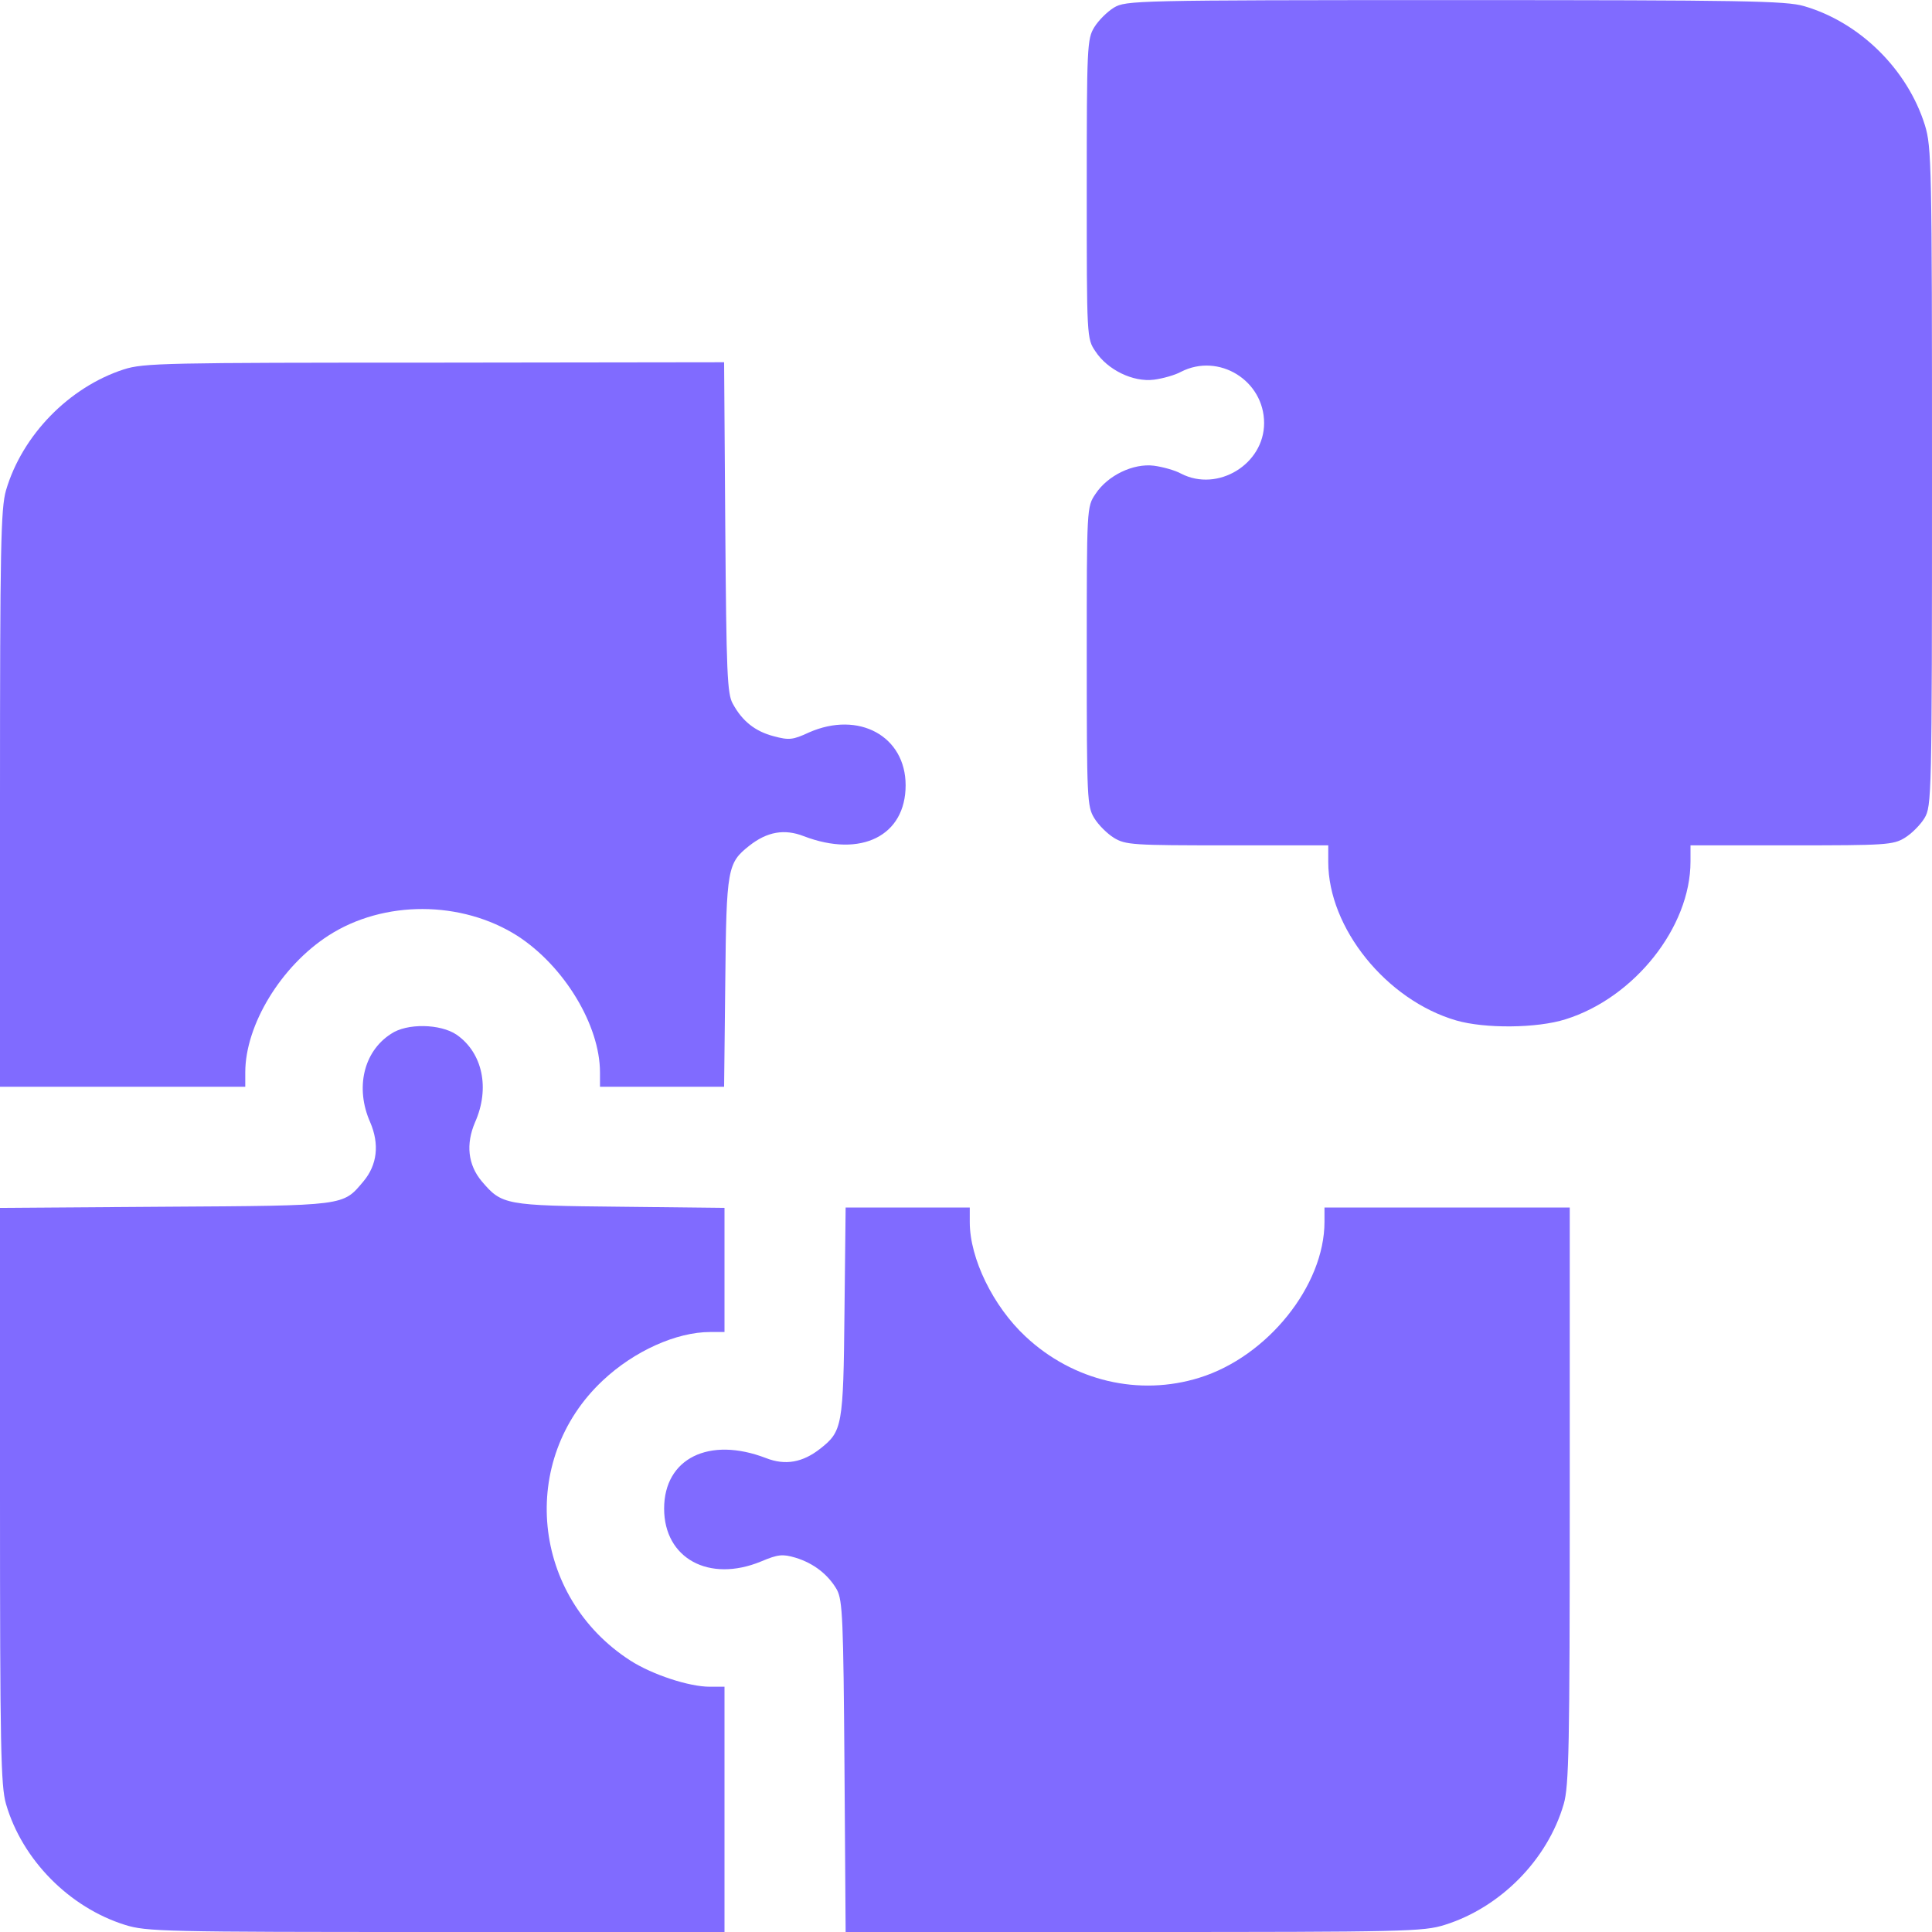
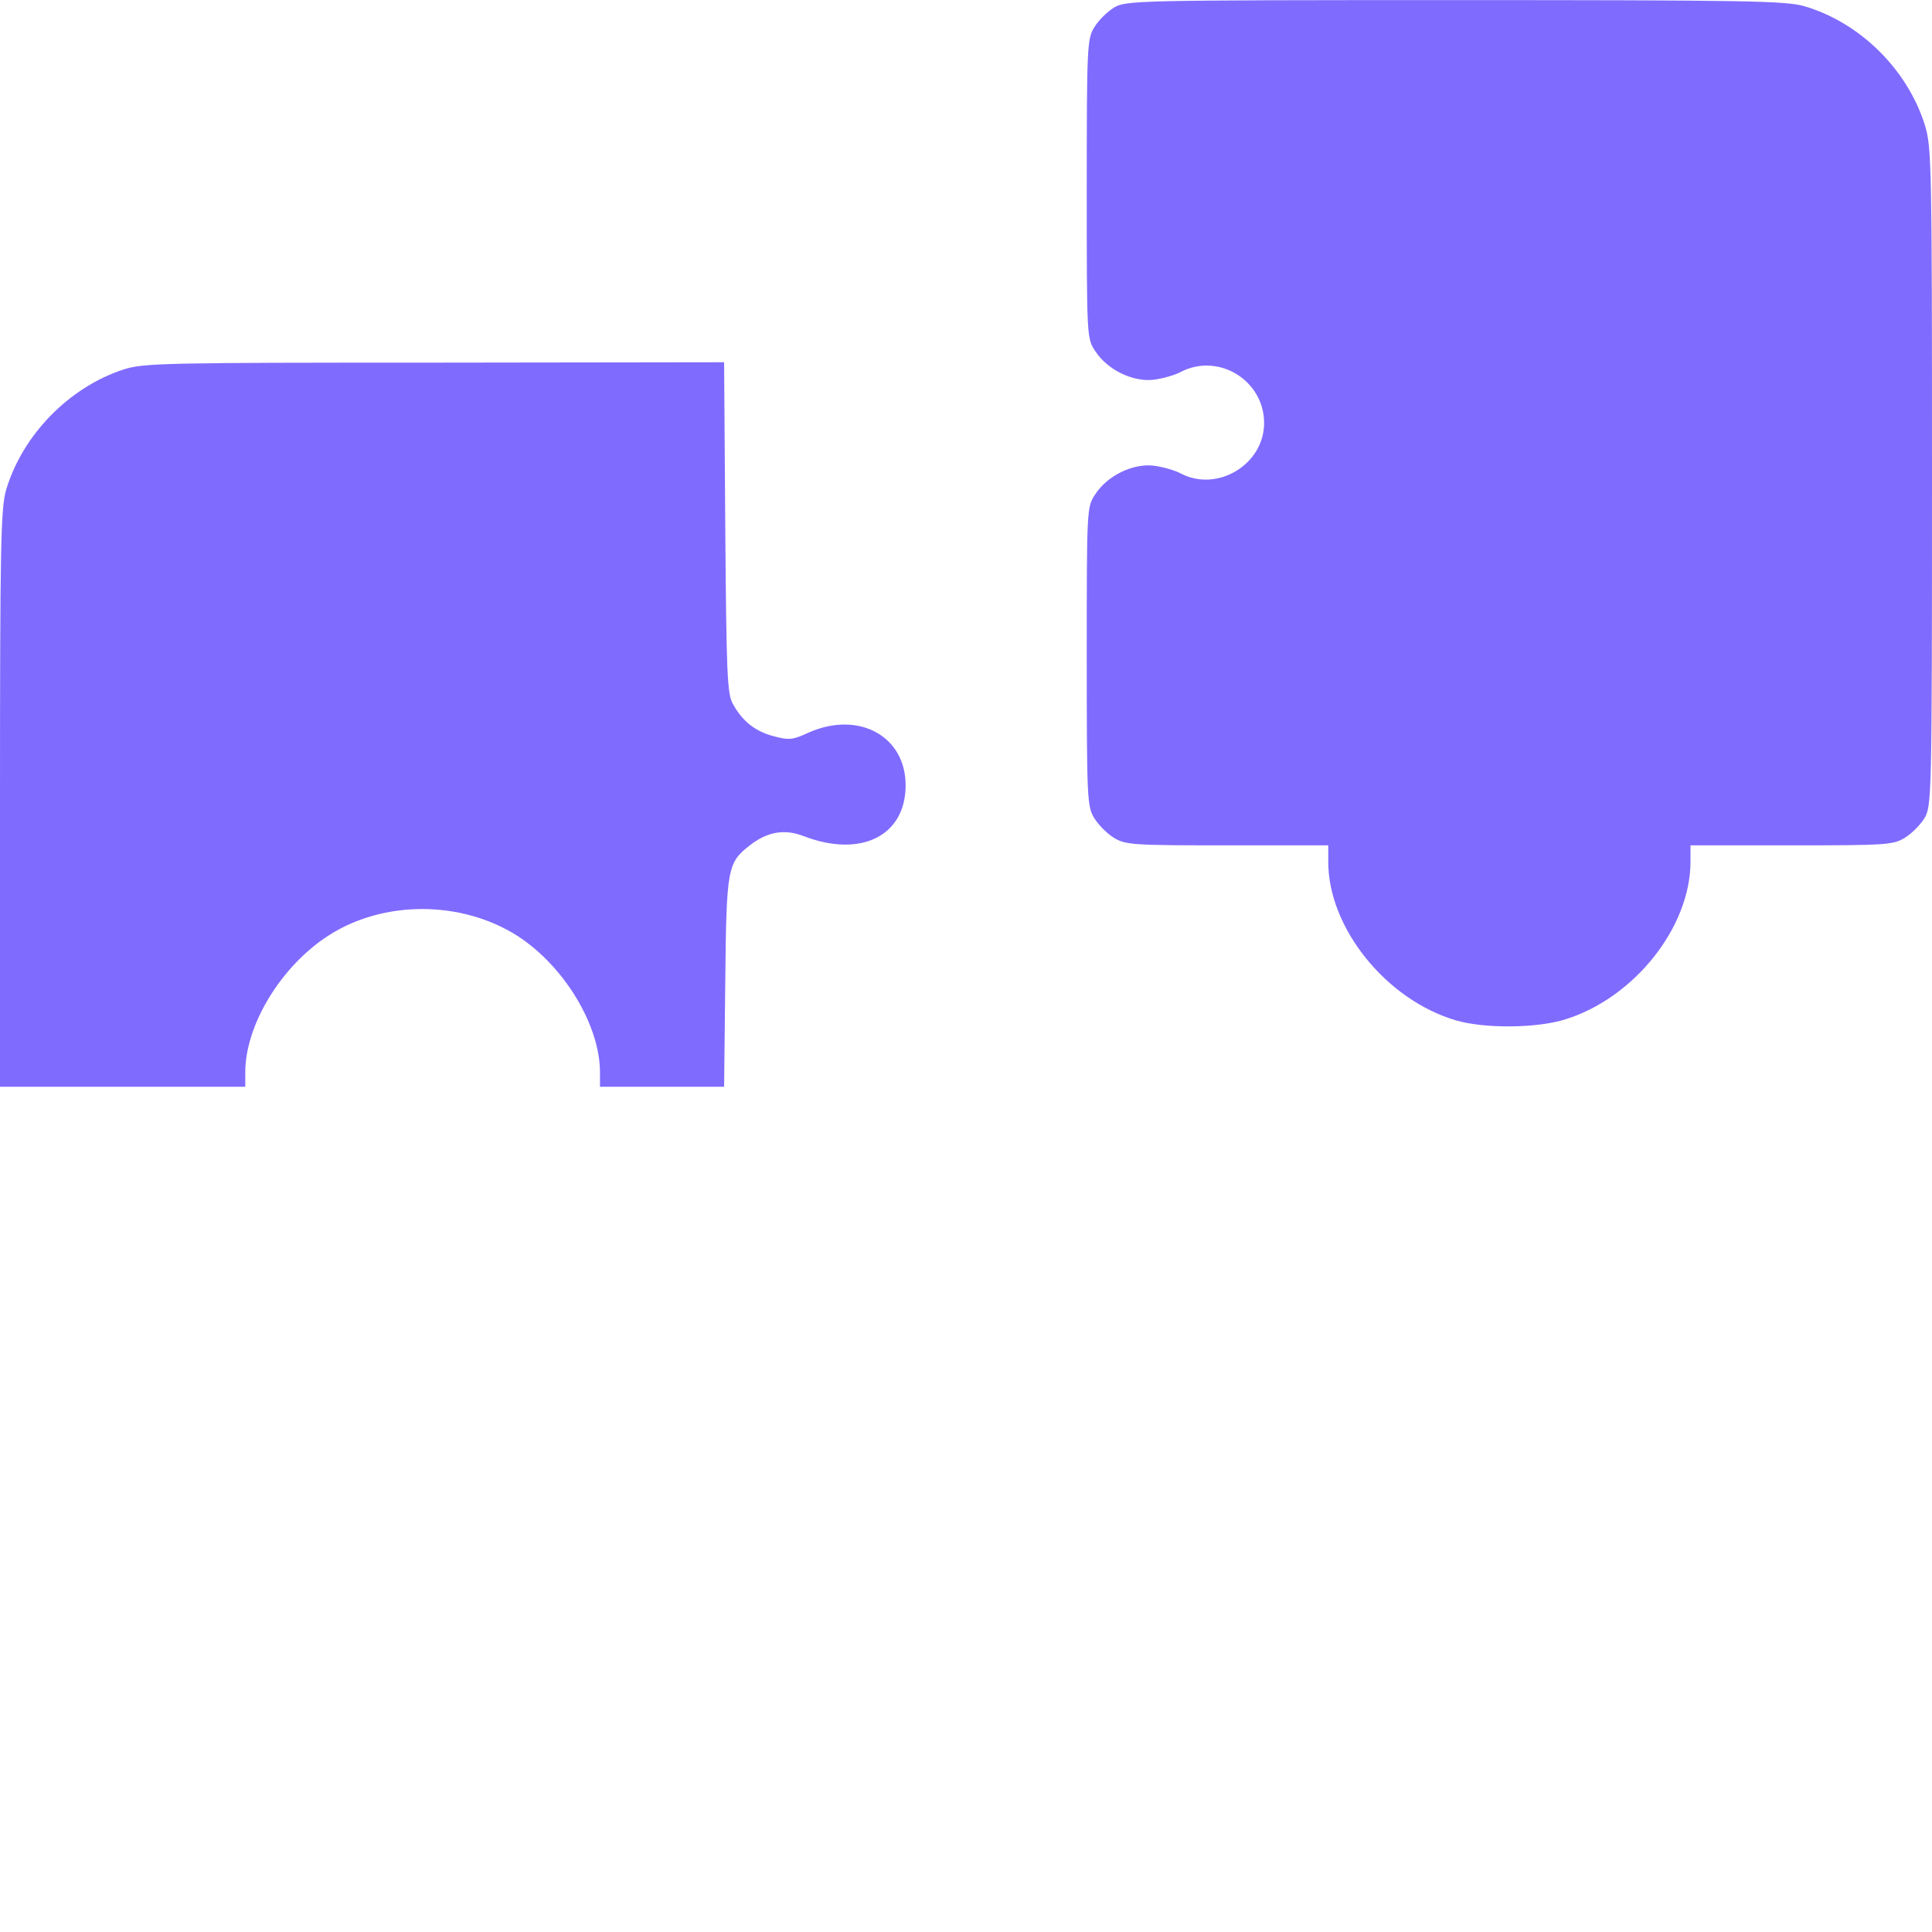
<svg xmlns="http://www.w3.org/2000/svg" width="40" height="40" viewBox="0 0 40 40" fill="none">
  <path d="M23.062 0.158C22.922 0.244 22.742 0.424 22.656 0.564C22.508 0.806 22.5 0.963 22.5 3.916C22.5 6.994 22.5 7.01 22.68 7.275C22.93 7.658 23.461 7.916 23.891 7.861C24.07 7.838 24.328 7.767 24.453 7.697C25.234 7.299 26.172 7.877 26.172 8.76C26.172 9.611 25.211 10.197 24.453 9.806C24.328 9.736 24.07 9.666 23.891 9.642C23.461 9.588 22.93 9.845 22.68 10.228C22.5 10.494 22.5 10.509 22.5 13.588C22.5 16.541 22.508 16.697 22.656 16.939C22.742 17.08 22.922 17.259 23.062 17.346C23.305 17.494 23.461 17.502 25.414 17.502H27.5V17.846C27.5 19.213 28.703 20.705 30.148 21.127C30.742 21.299 31.82 21.291 32.414 21.103C33.836 20.658 35 19.197 35 17.838V17.502H37.094C39.039 17.502 39.195 17.494 39.437 17.346C39.578 17.259 39.758 17.08 39.844 16.939C39.992 16.689 40 16.525 40 9.869C40 3.408 39.992 3.041 39.852 2.588C39.492 1.439 38.508 0.463 37.352 0.127C36.977 0.017 36.102 0.002 30.125 0.002C23.477 0.002 23.312 0.01 23.062 0.158Z" fill="#806BFF" />
  <path d="M2.562 7.648C1.43 8.016 0.461 9.008 0.125 10.149C0.016 10.524 0 11.328 0 16.539V22.5H2.539H5.078V22.203C5.078 21.219 5.82 20 6.805 19.367C7.945 18.633 9.555 18.641 10.711 19.375C11.68 20 12.422 21.227 12.422 22.203V22.5H13.703H14.992L15.016 20.328C15.039 17.969 15.062 17.867 15.516 17.508C15.883 17.219 16.242 17.156 16.641 17.312C17.828 17.766 18.75 17.305 18.75 16.258C18.75 15.242 17.781 14.711 16.75 15.164C16.414 15.32 16.336 15.328 16.016 15.242C15.633 15.141 15.367 14.93 15.172 14.57C15.055 14.367 15.039 13.922 15.016 10.914L14.992 7.5L9 7.508C3.406 7.508 2.977 7.516 2.562 7.648Z" fill="#806BFF" />
-   <path d="M8.094 21.406C7.523 21.773 7.352 22.531 7.664 23.234C7.859 23.688 7.812 24.117 7.523 24.461C7.094 24.969 7.18 24.961 3.422 24.984L0 25.008V30.969C0 36.172 0.016 36.977 0.125 37.352C0.461 38.508 1.438 39.492 2.586 39.852C3.031 39.992 3.391 40 9.031 40H15V37.461V34.922H14.695C14.266 34.922 13.508 34.672 13.055 34.383C11 33.062 10.719 30.227 12.484 28.578C13.133 27.969 14.008 27.578 14.703 27.578H15V26.297V25.008L12.836 24.984C10.453 24.961 10.391 24.945 9.977 24.461C9.687 24.117 9.641 23.688 9.836 23.234C10.148 22.531 9.992 21.797 9.453 21.422C9.117 21.195 8.422 21.18 8.094 21.406Z" fill="#806BFF" />
-   <path d="M17.484 27.164C17.461 29.531 17.438 29.633 16.984 29.992C16.617 30.281 16.258 30.344 15.859 30.188C14.68 29.734 13.75 30.195 13.75 31.234C13.75 32.266 14.68 32.773 15.758 32.328C16.109 32.18 16.203 32.172 16.469 32.25C16.852 32.367 17.148 32.602 17.328 32.914C17.445 33.141 17.461 33.516 17.484 36.578L17.508 40H23.477C29.109 40 29.469 39.992 29.914 39.852C31.062 39.492 32.039 38.508 32.375 37.352C32.484 36.977 32.5 36.172 32.5 30.961V25H29.961H27.422V25.297C27.422 26.617 26.242 28.086 24.836 28.523C23.586 28.914 22.219 28.594 21.234 27.672C20.562 27.047 20.078 26.055 20.078 25.305V25H18.797H17.508L17.484 27.164Z" fill="#806BFF" />
</svg>